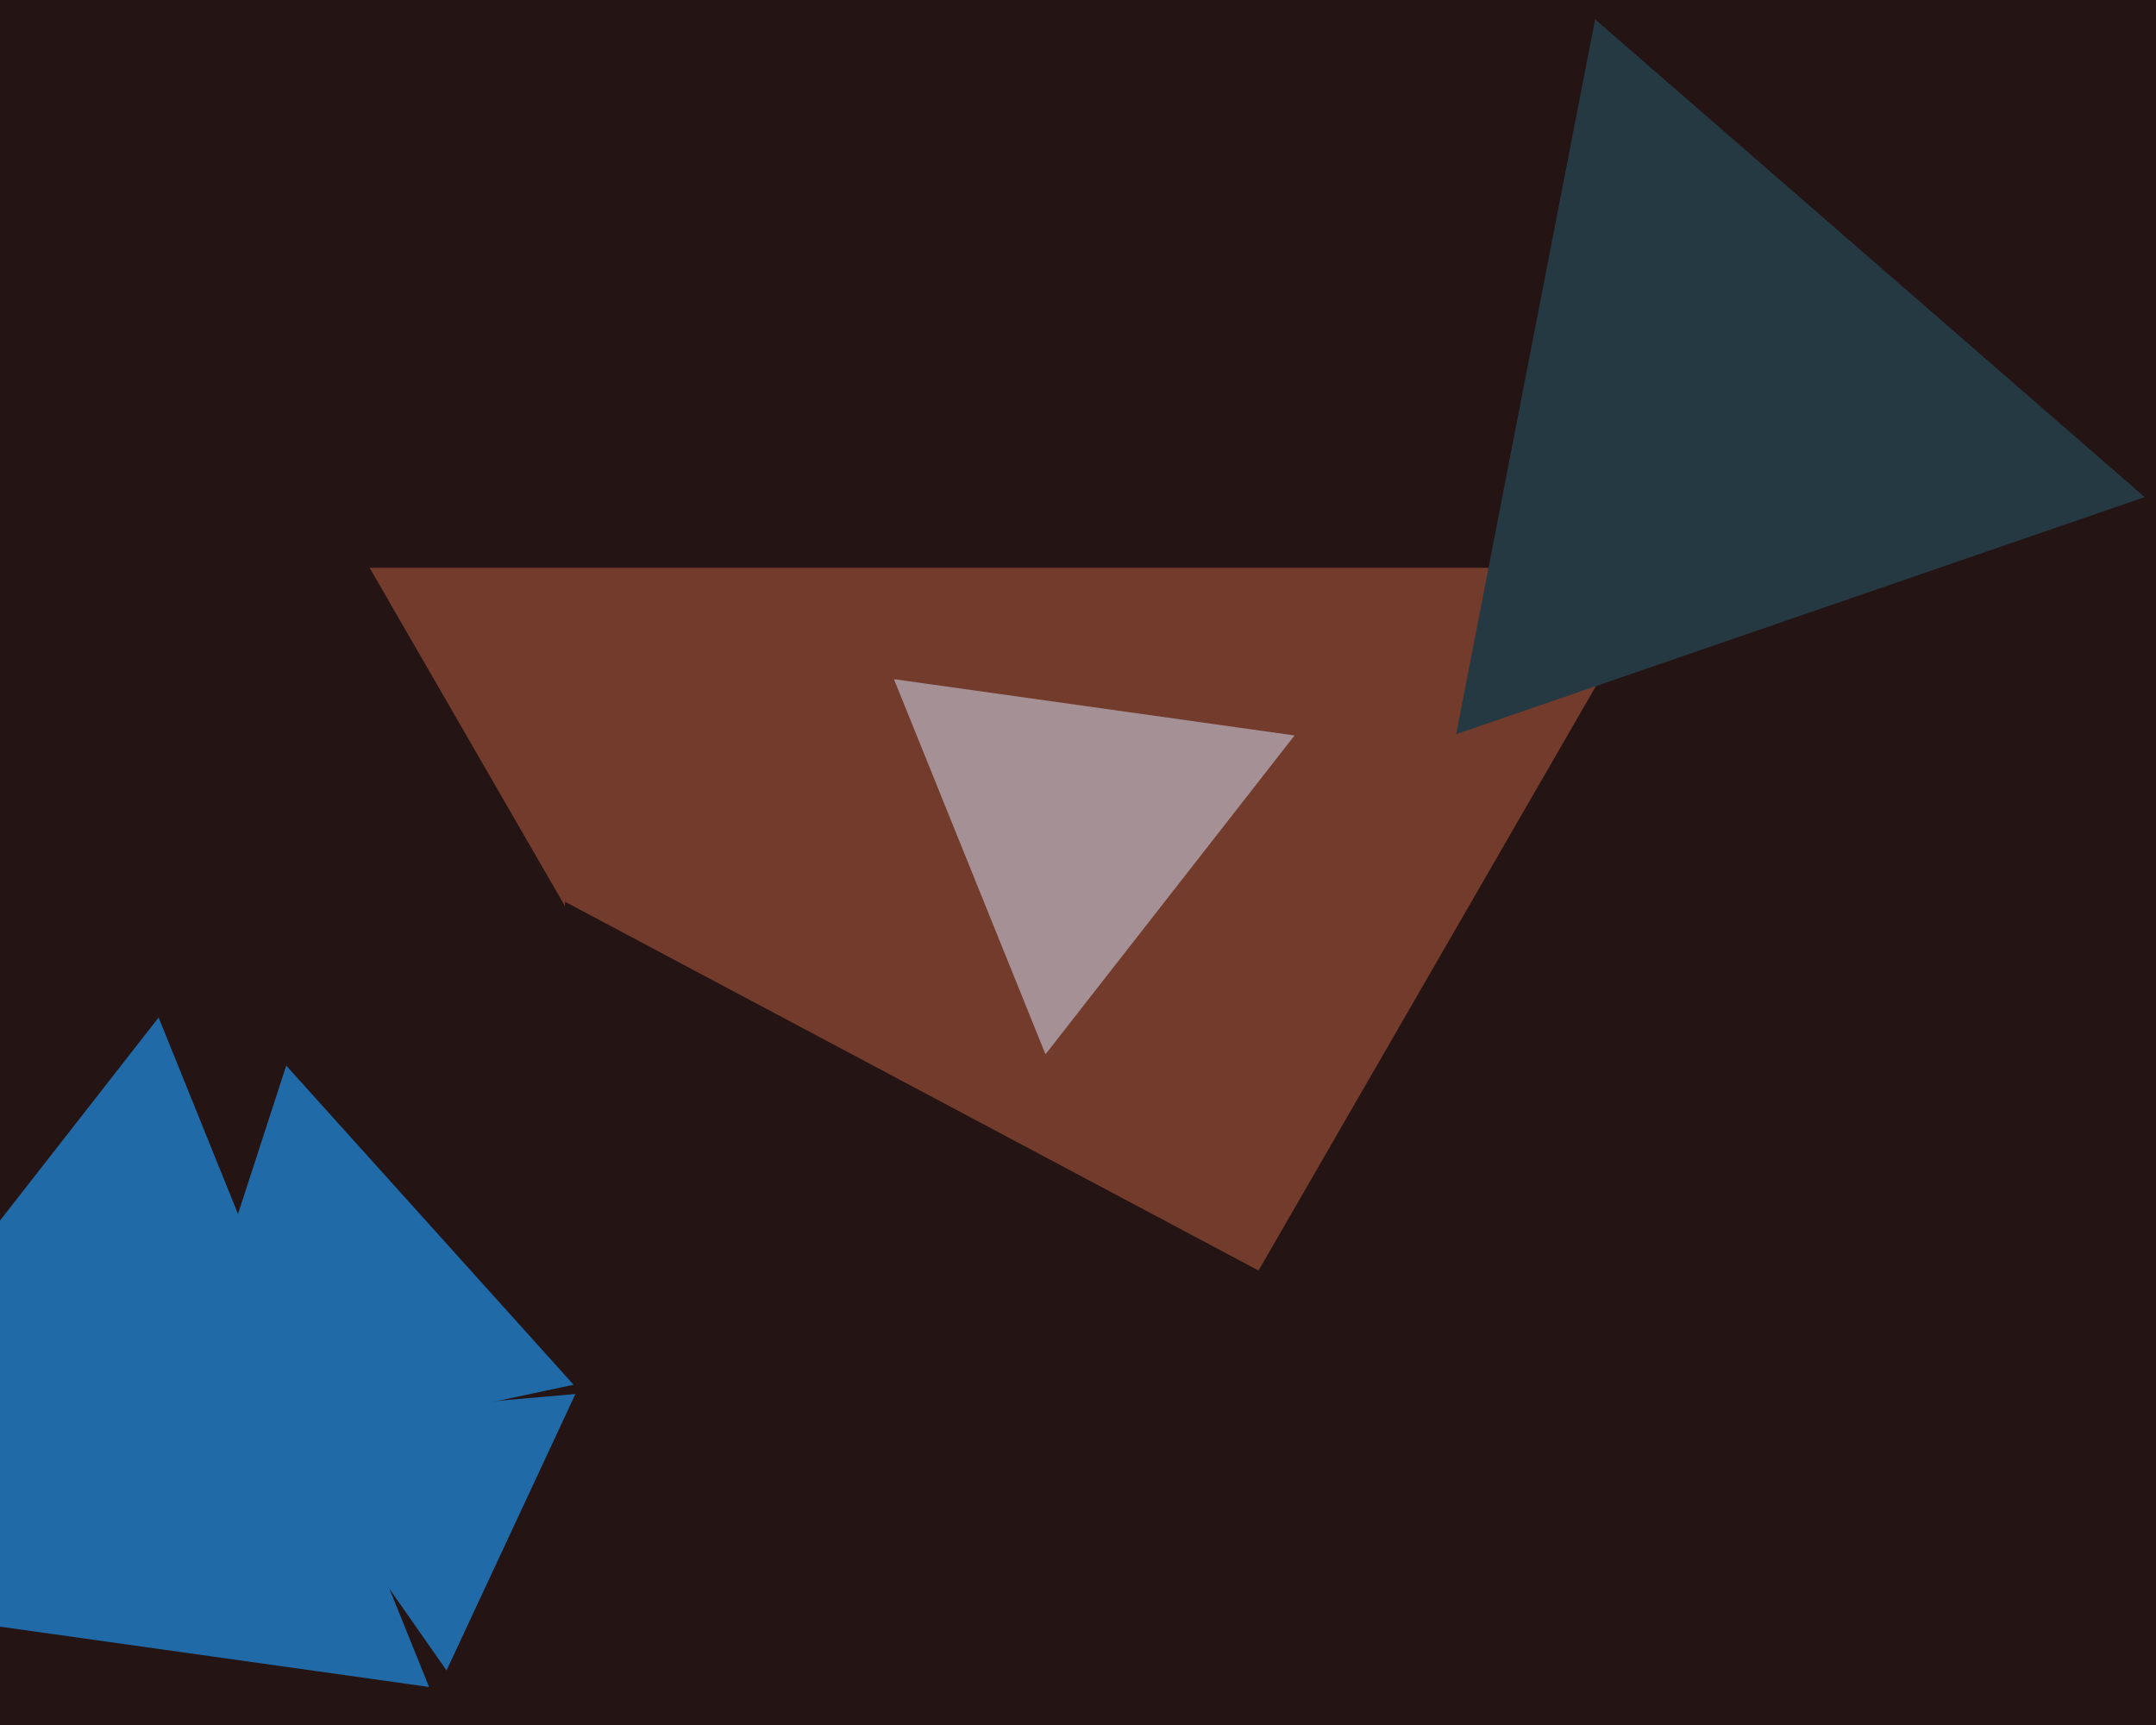
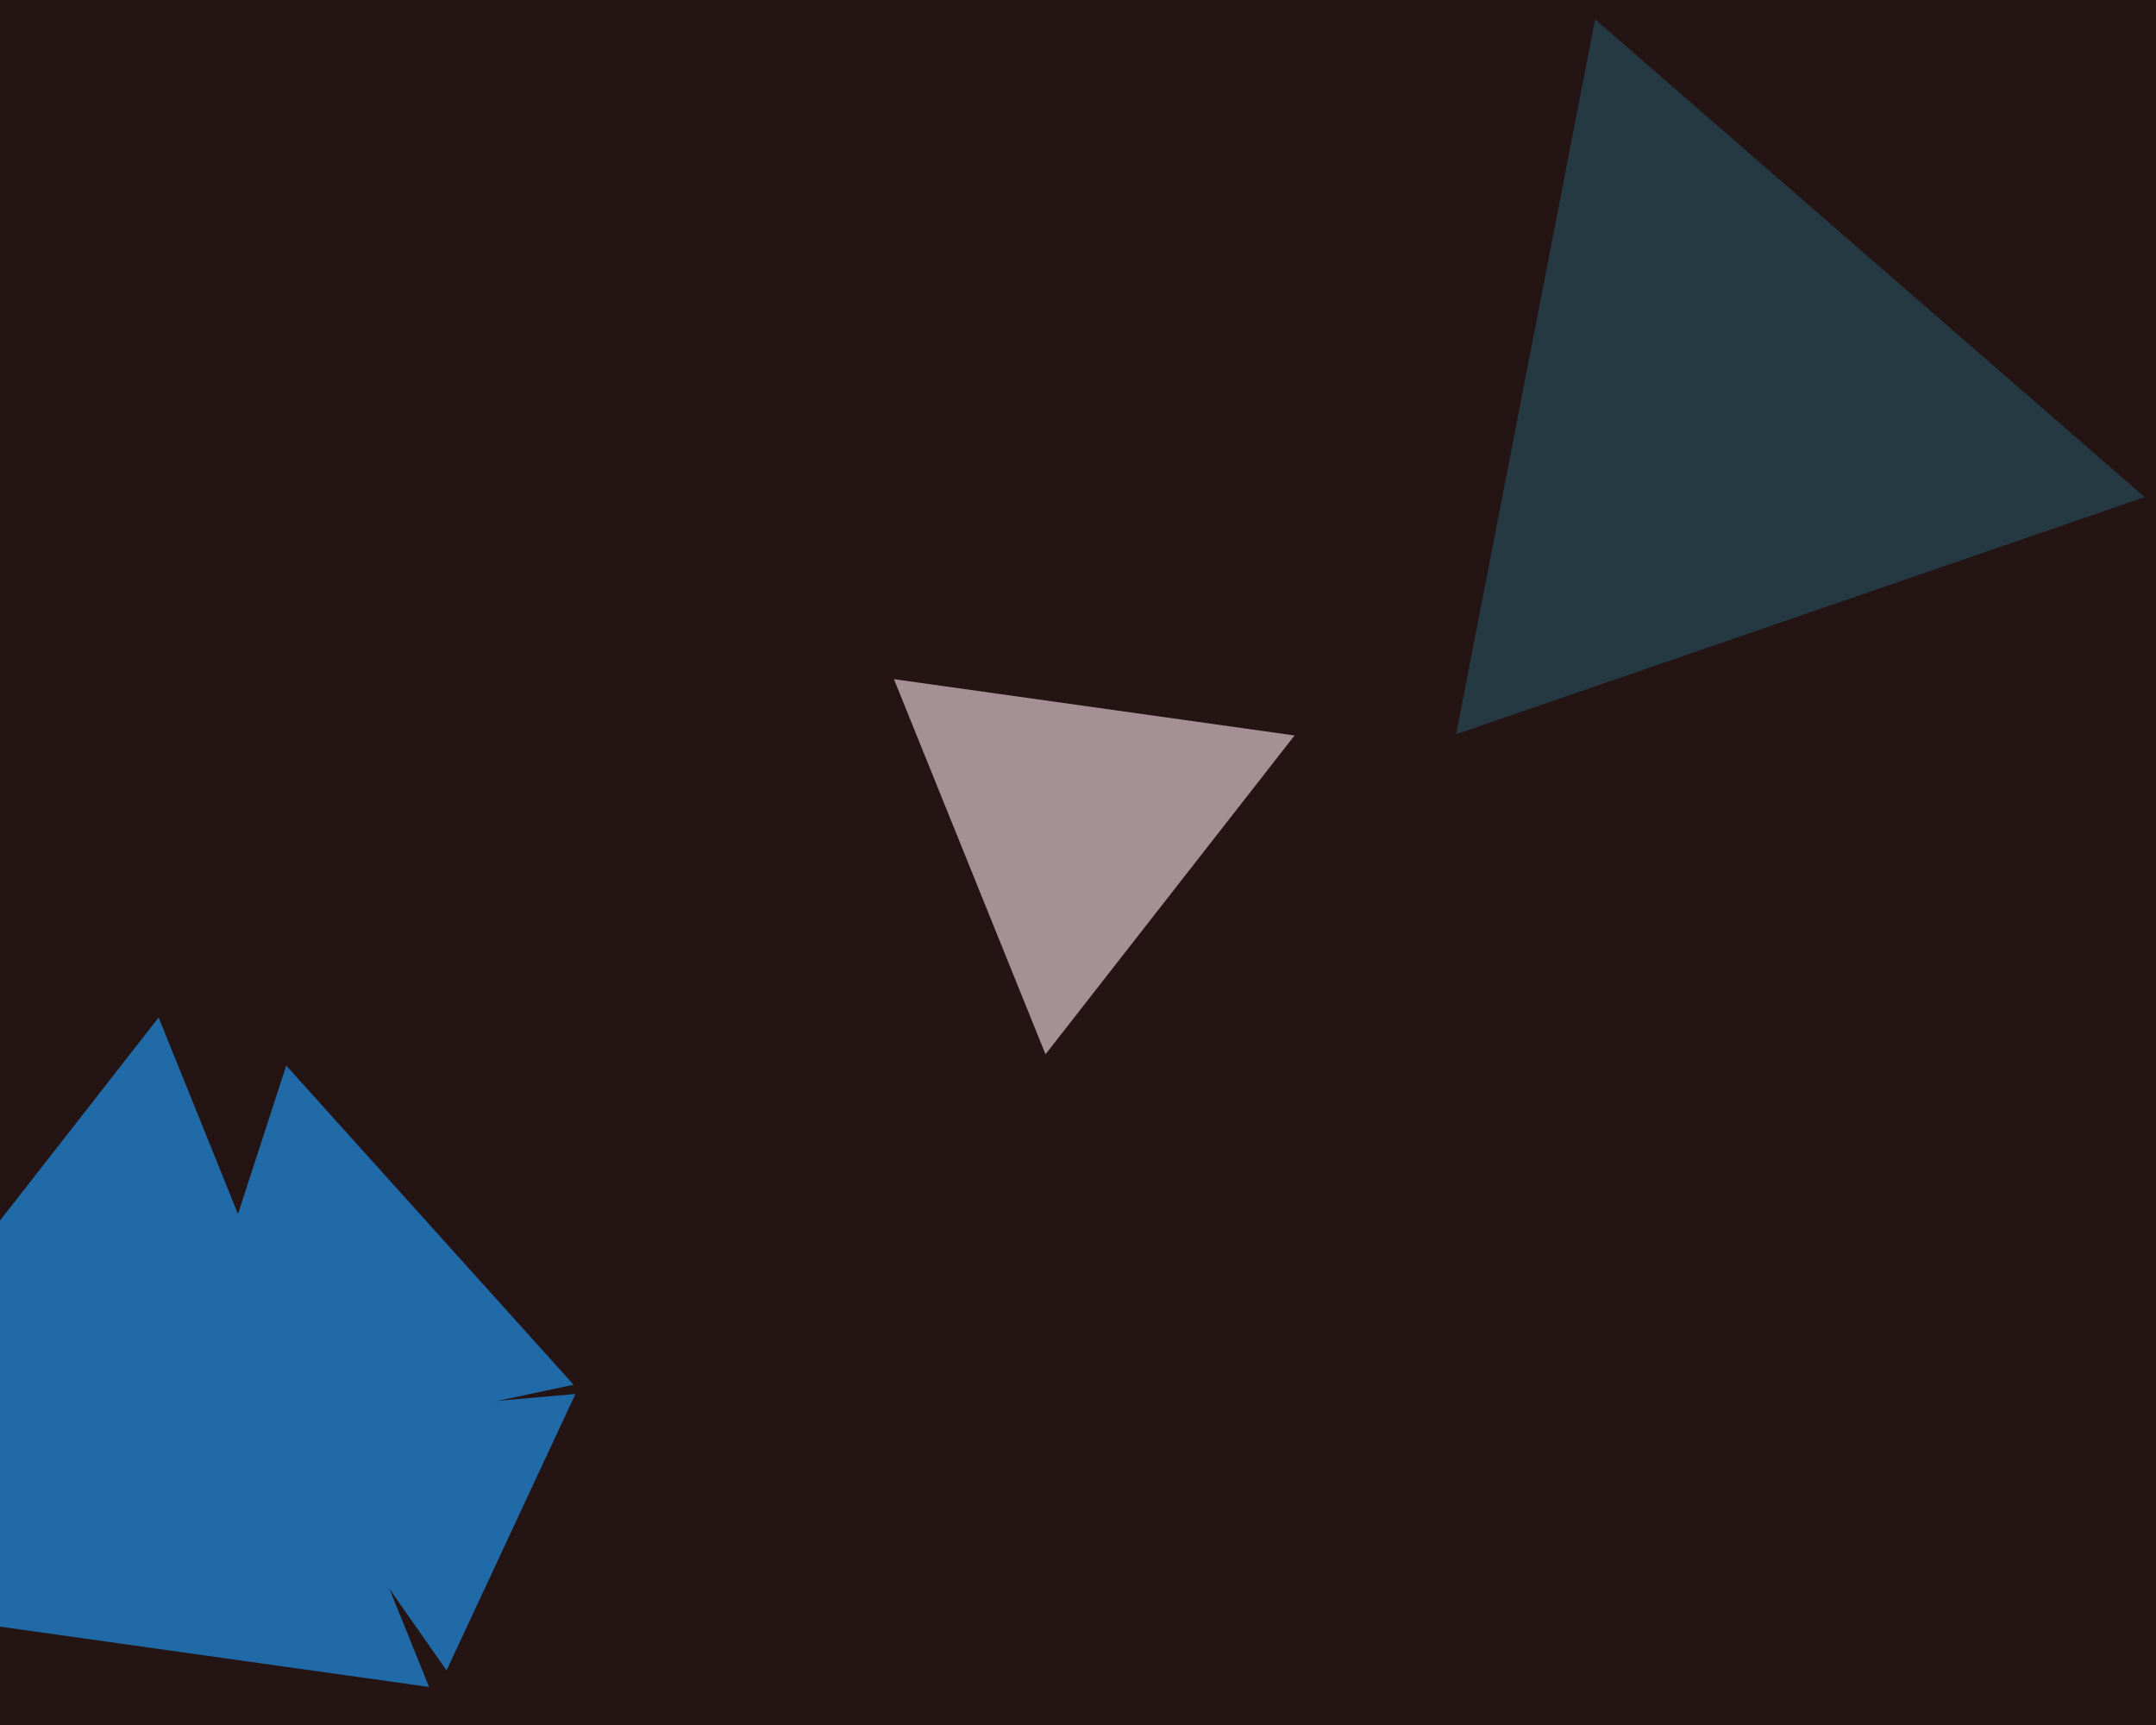
<svg xmlns="http://www.w3.org/2000/svg" width="600px" height="480px">
  <rect width="600" height="480" fill="rgb(37,20,20)" />
-   <polygon points="283.0,470.0 102.867,158 463.133,158" fill="rgb(115,59,43)" />
  <polygon points="290.954,293.367 248.779,188.982 360.267,204.651" fill="rgb(165,145,149)" />
  <polygon points="596.85,138.325 405.241,204.301 443.909,5.374" fill="rgb(37,57,67)" />
-   <polygon points="167.904,557.282 157.204,250.895 427.892,394.823" fill="rgb(37,20,20)" />
  <polygon points="124.271,464.814 75.591,395.292 160.138,387.895" fill="rgb(31,106,167)" />
  <polygon points="119.409,469.417 -79.553,441.454 44.144,283.129" fill="rgb(31,106,167)" />
  <polygon points="159.623,385.322 42.723,410.17 79.654,296.508" fill="rgb(31,106,167)" />
</svg>